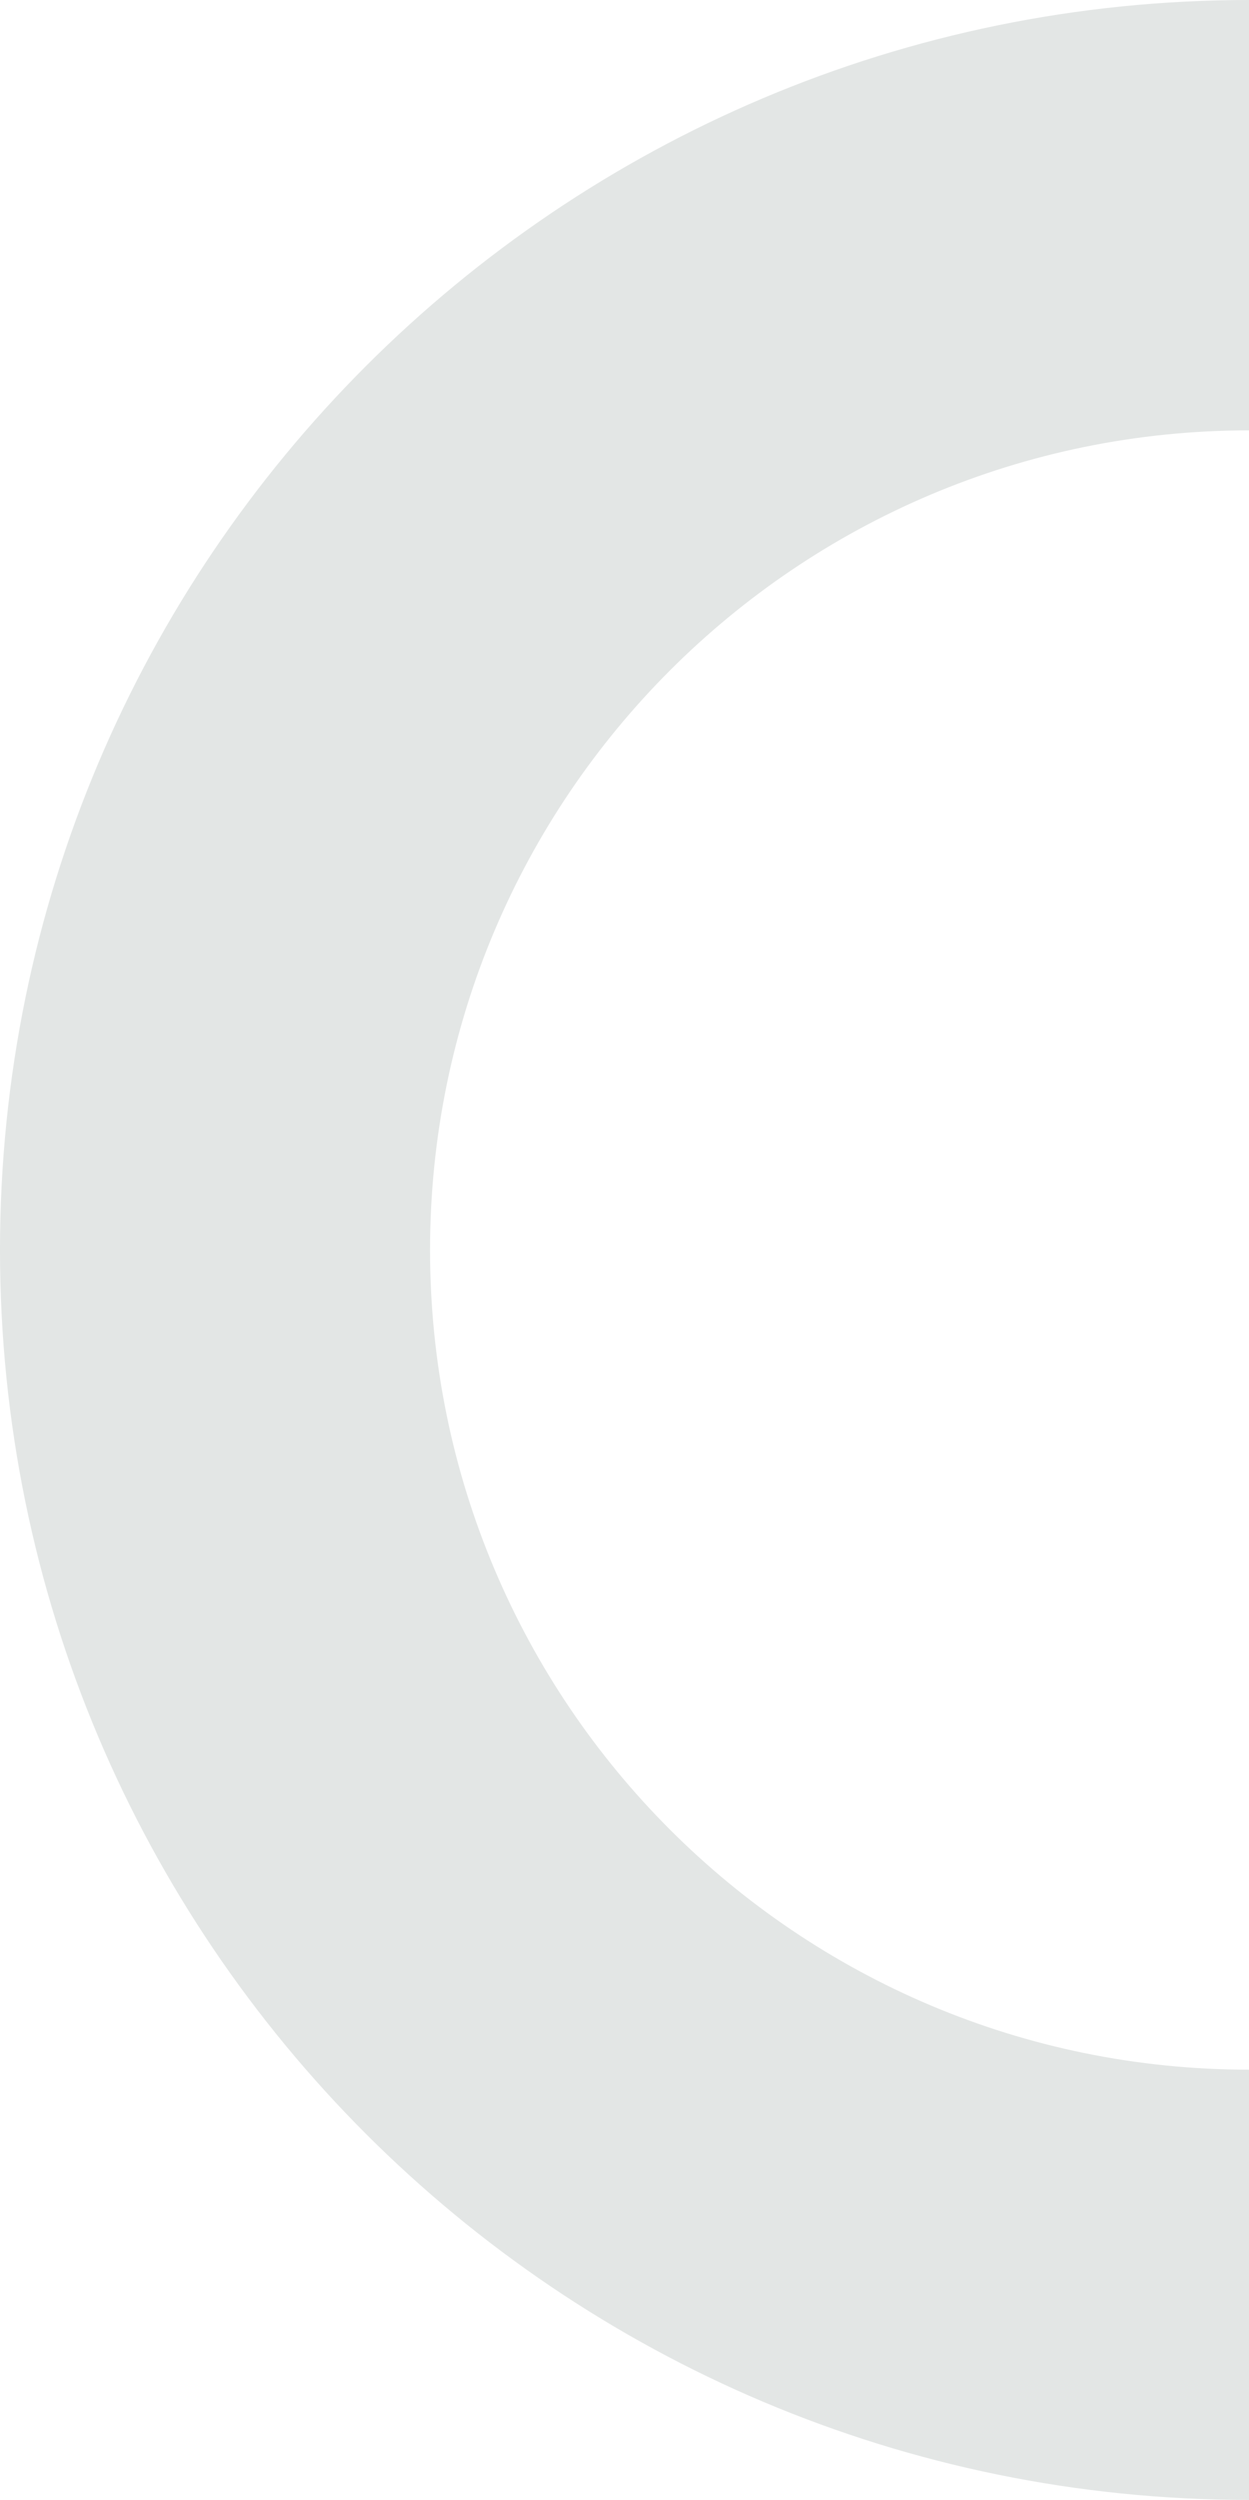
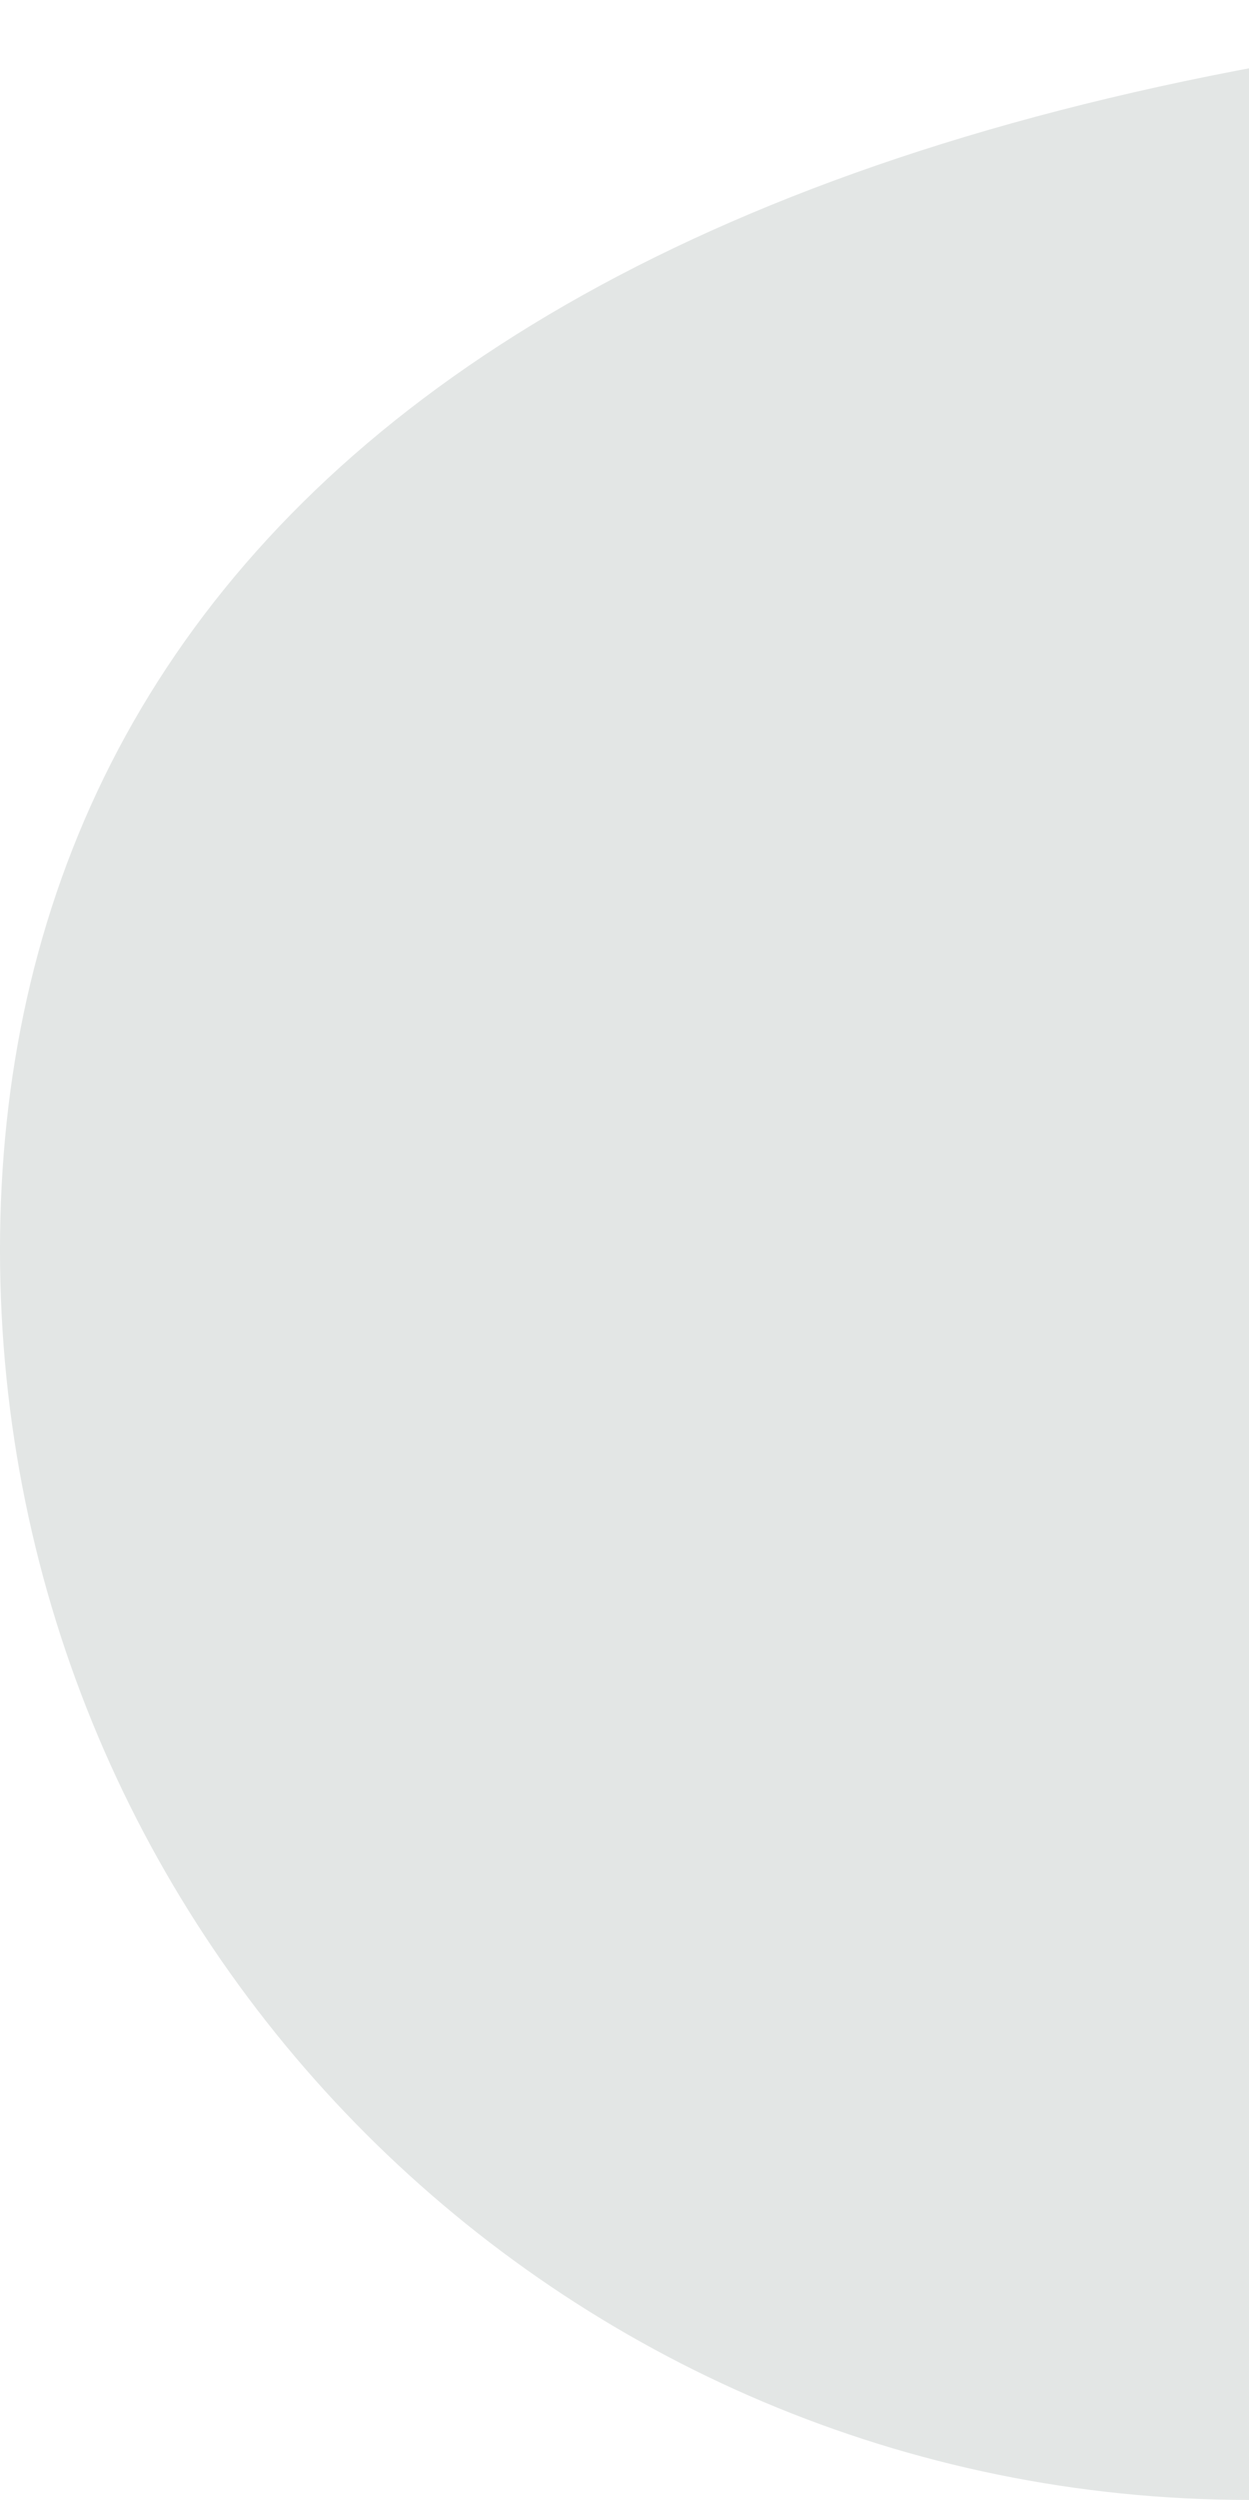
<svg xmlns="http://www.w3.org/2000/svg" xmlns:xlink="http://www.w3.org/1999/xlink" fill="#000000" height="457.7" preserveAspectRatio="xMidYMid meet" version="1" viewBox="0.0 0.0 228.8 457.7" width="228.8" zoomAndPan="magnify">
  <linearGradient gradientUnits="userSpaceOnUse" id="a" x1="0" x2="228.844" xlink:actuate="onLoad" xlink:show="other" xlink:type="simple" y1="228.844" y2="228.844">
    <stop offset="0" stop-color="#e3e6e5" />
    <stop offset="1" stop-color="#e3e6e5" />
  </linearGradient>
-   <path d="M228.84,378.91c-82.88,0-150.06-67.18-150.06-150.06c0-82.88,67.18-150.06,150.06-150.06V0 C102.46,0,0,102.46,0,228.84c0,126.39,102.46,228.84,228.84,228.84V378.91z" fill="url(#a)" />
+   <path d="M228.84,378.91c0-82.88,67.18-150.06,150.06-150.06V0 C102.46,0,0,102.46,0,228.84c0,126.39,102.46,228.84,228.84,228.84V378.91z" fill="url(#a)" />
</svg>